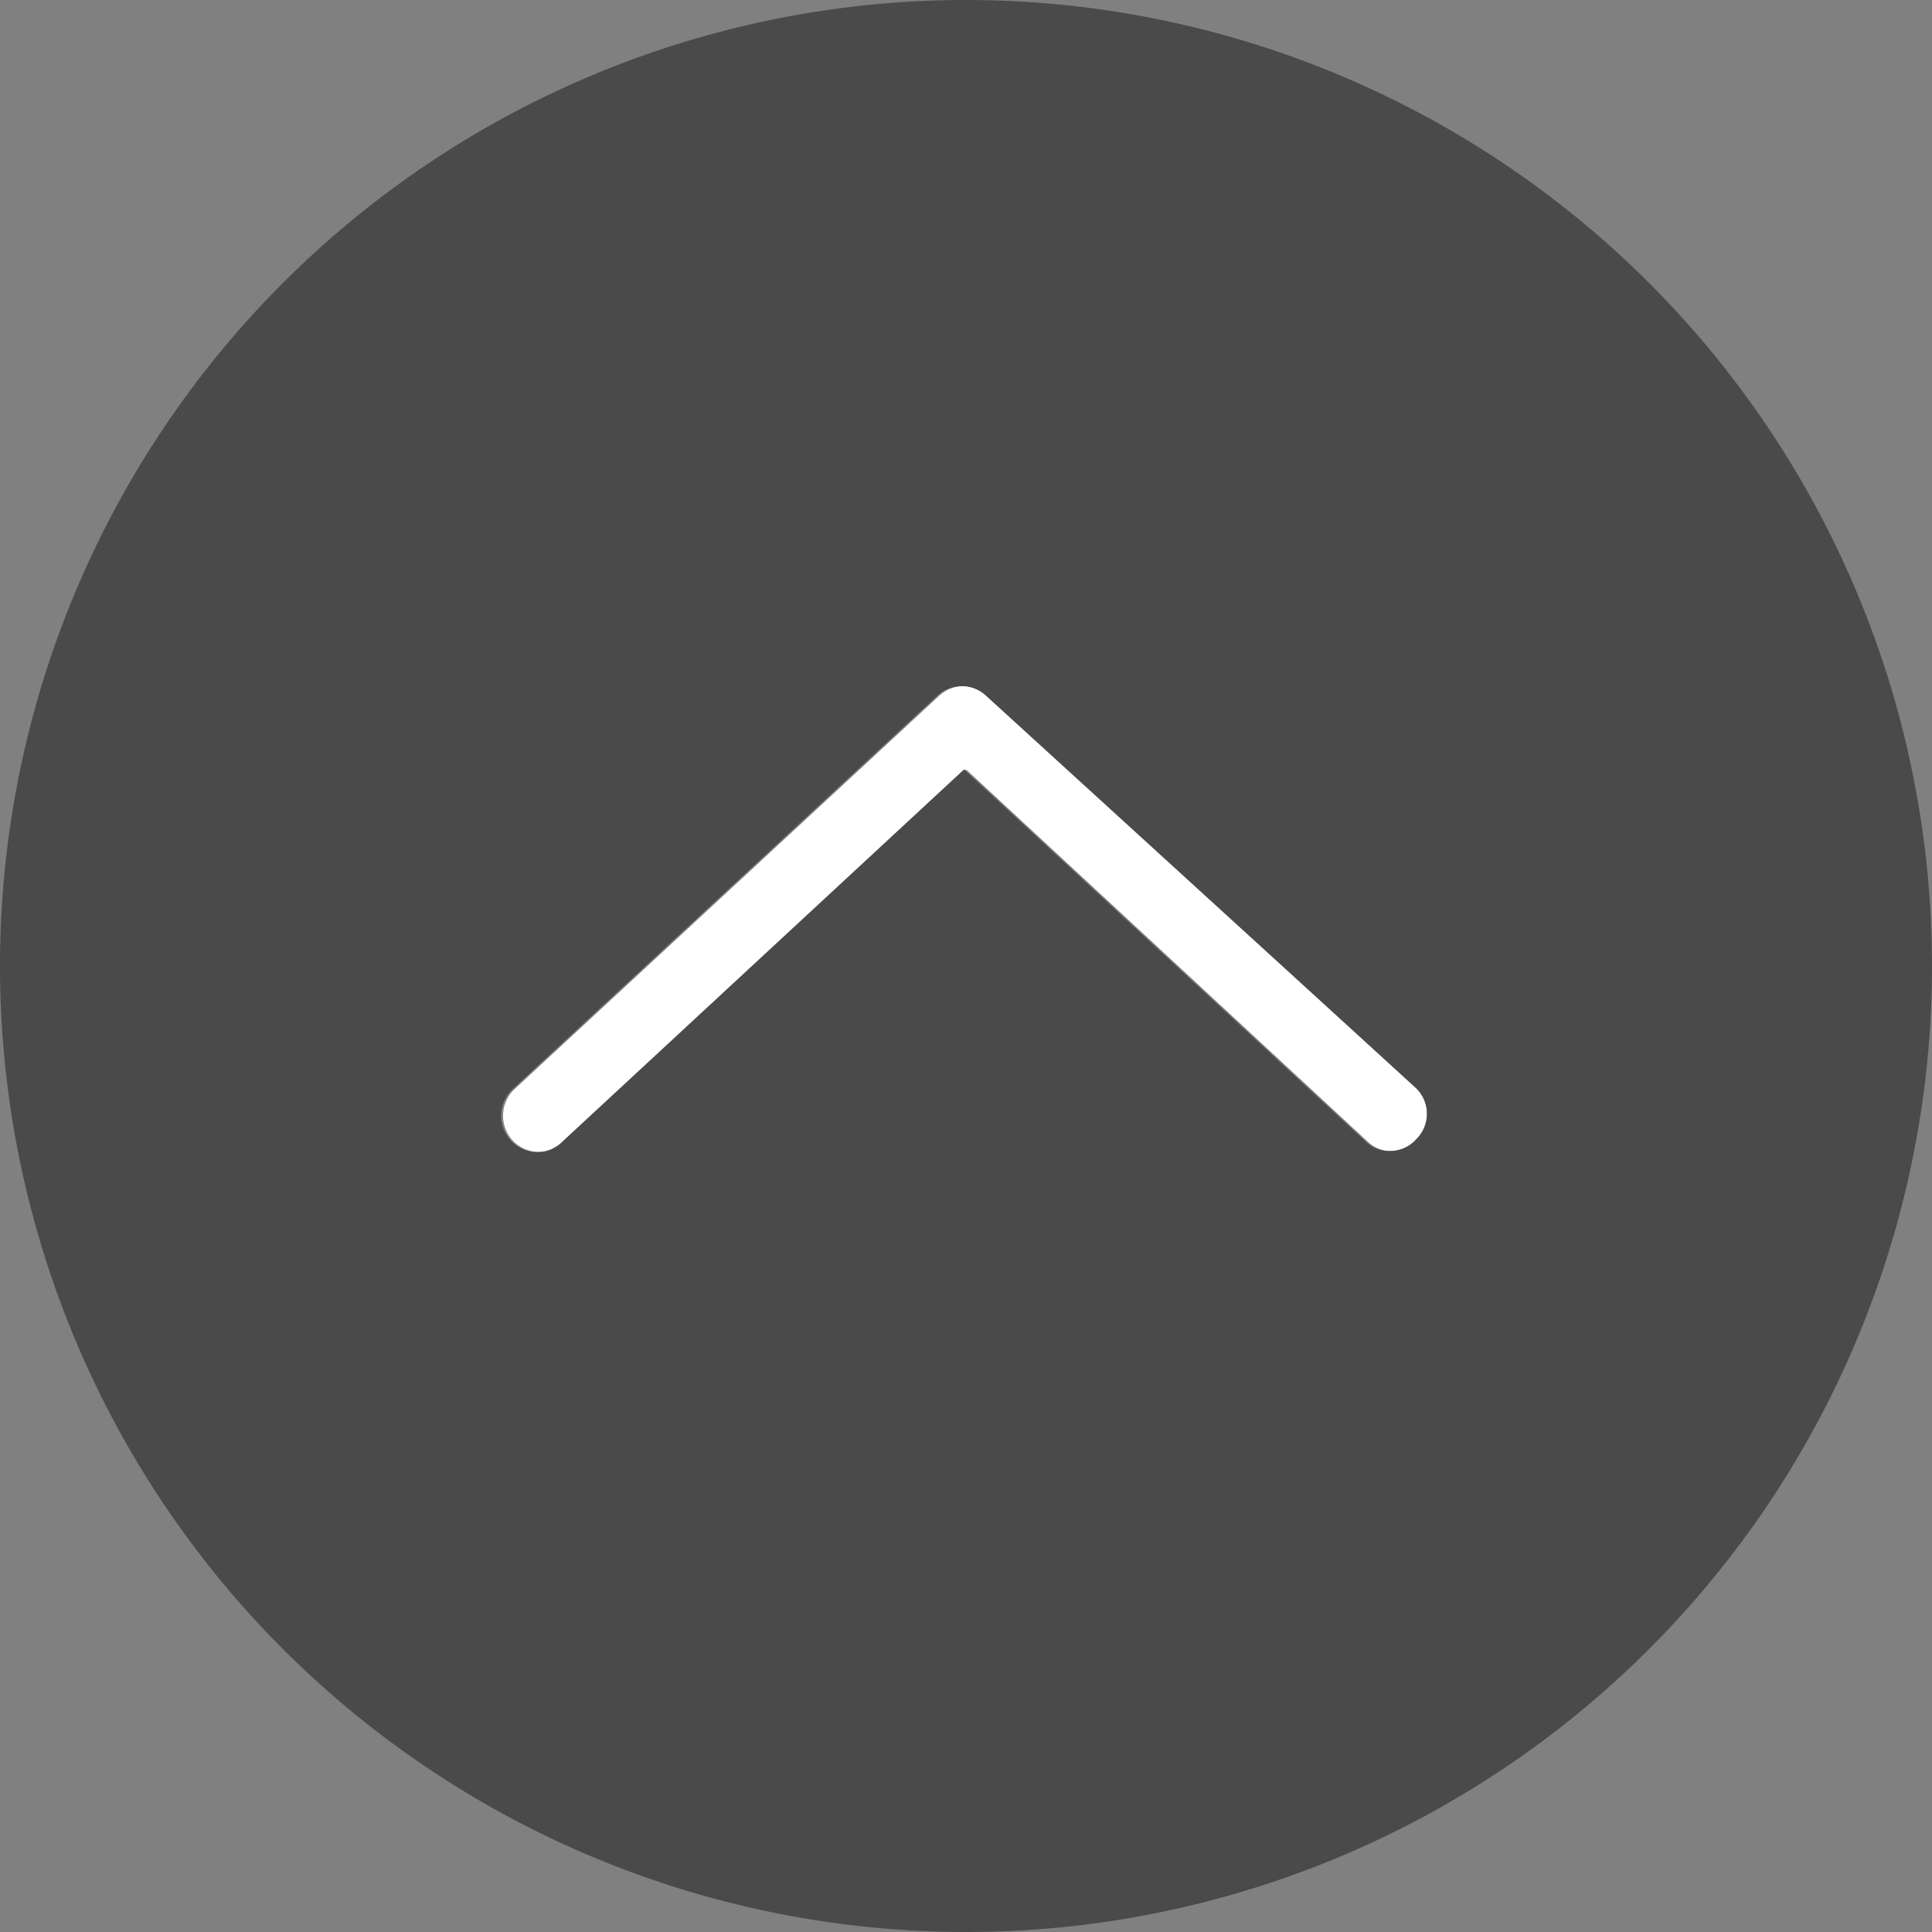
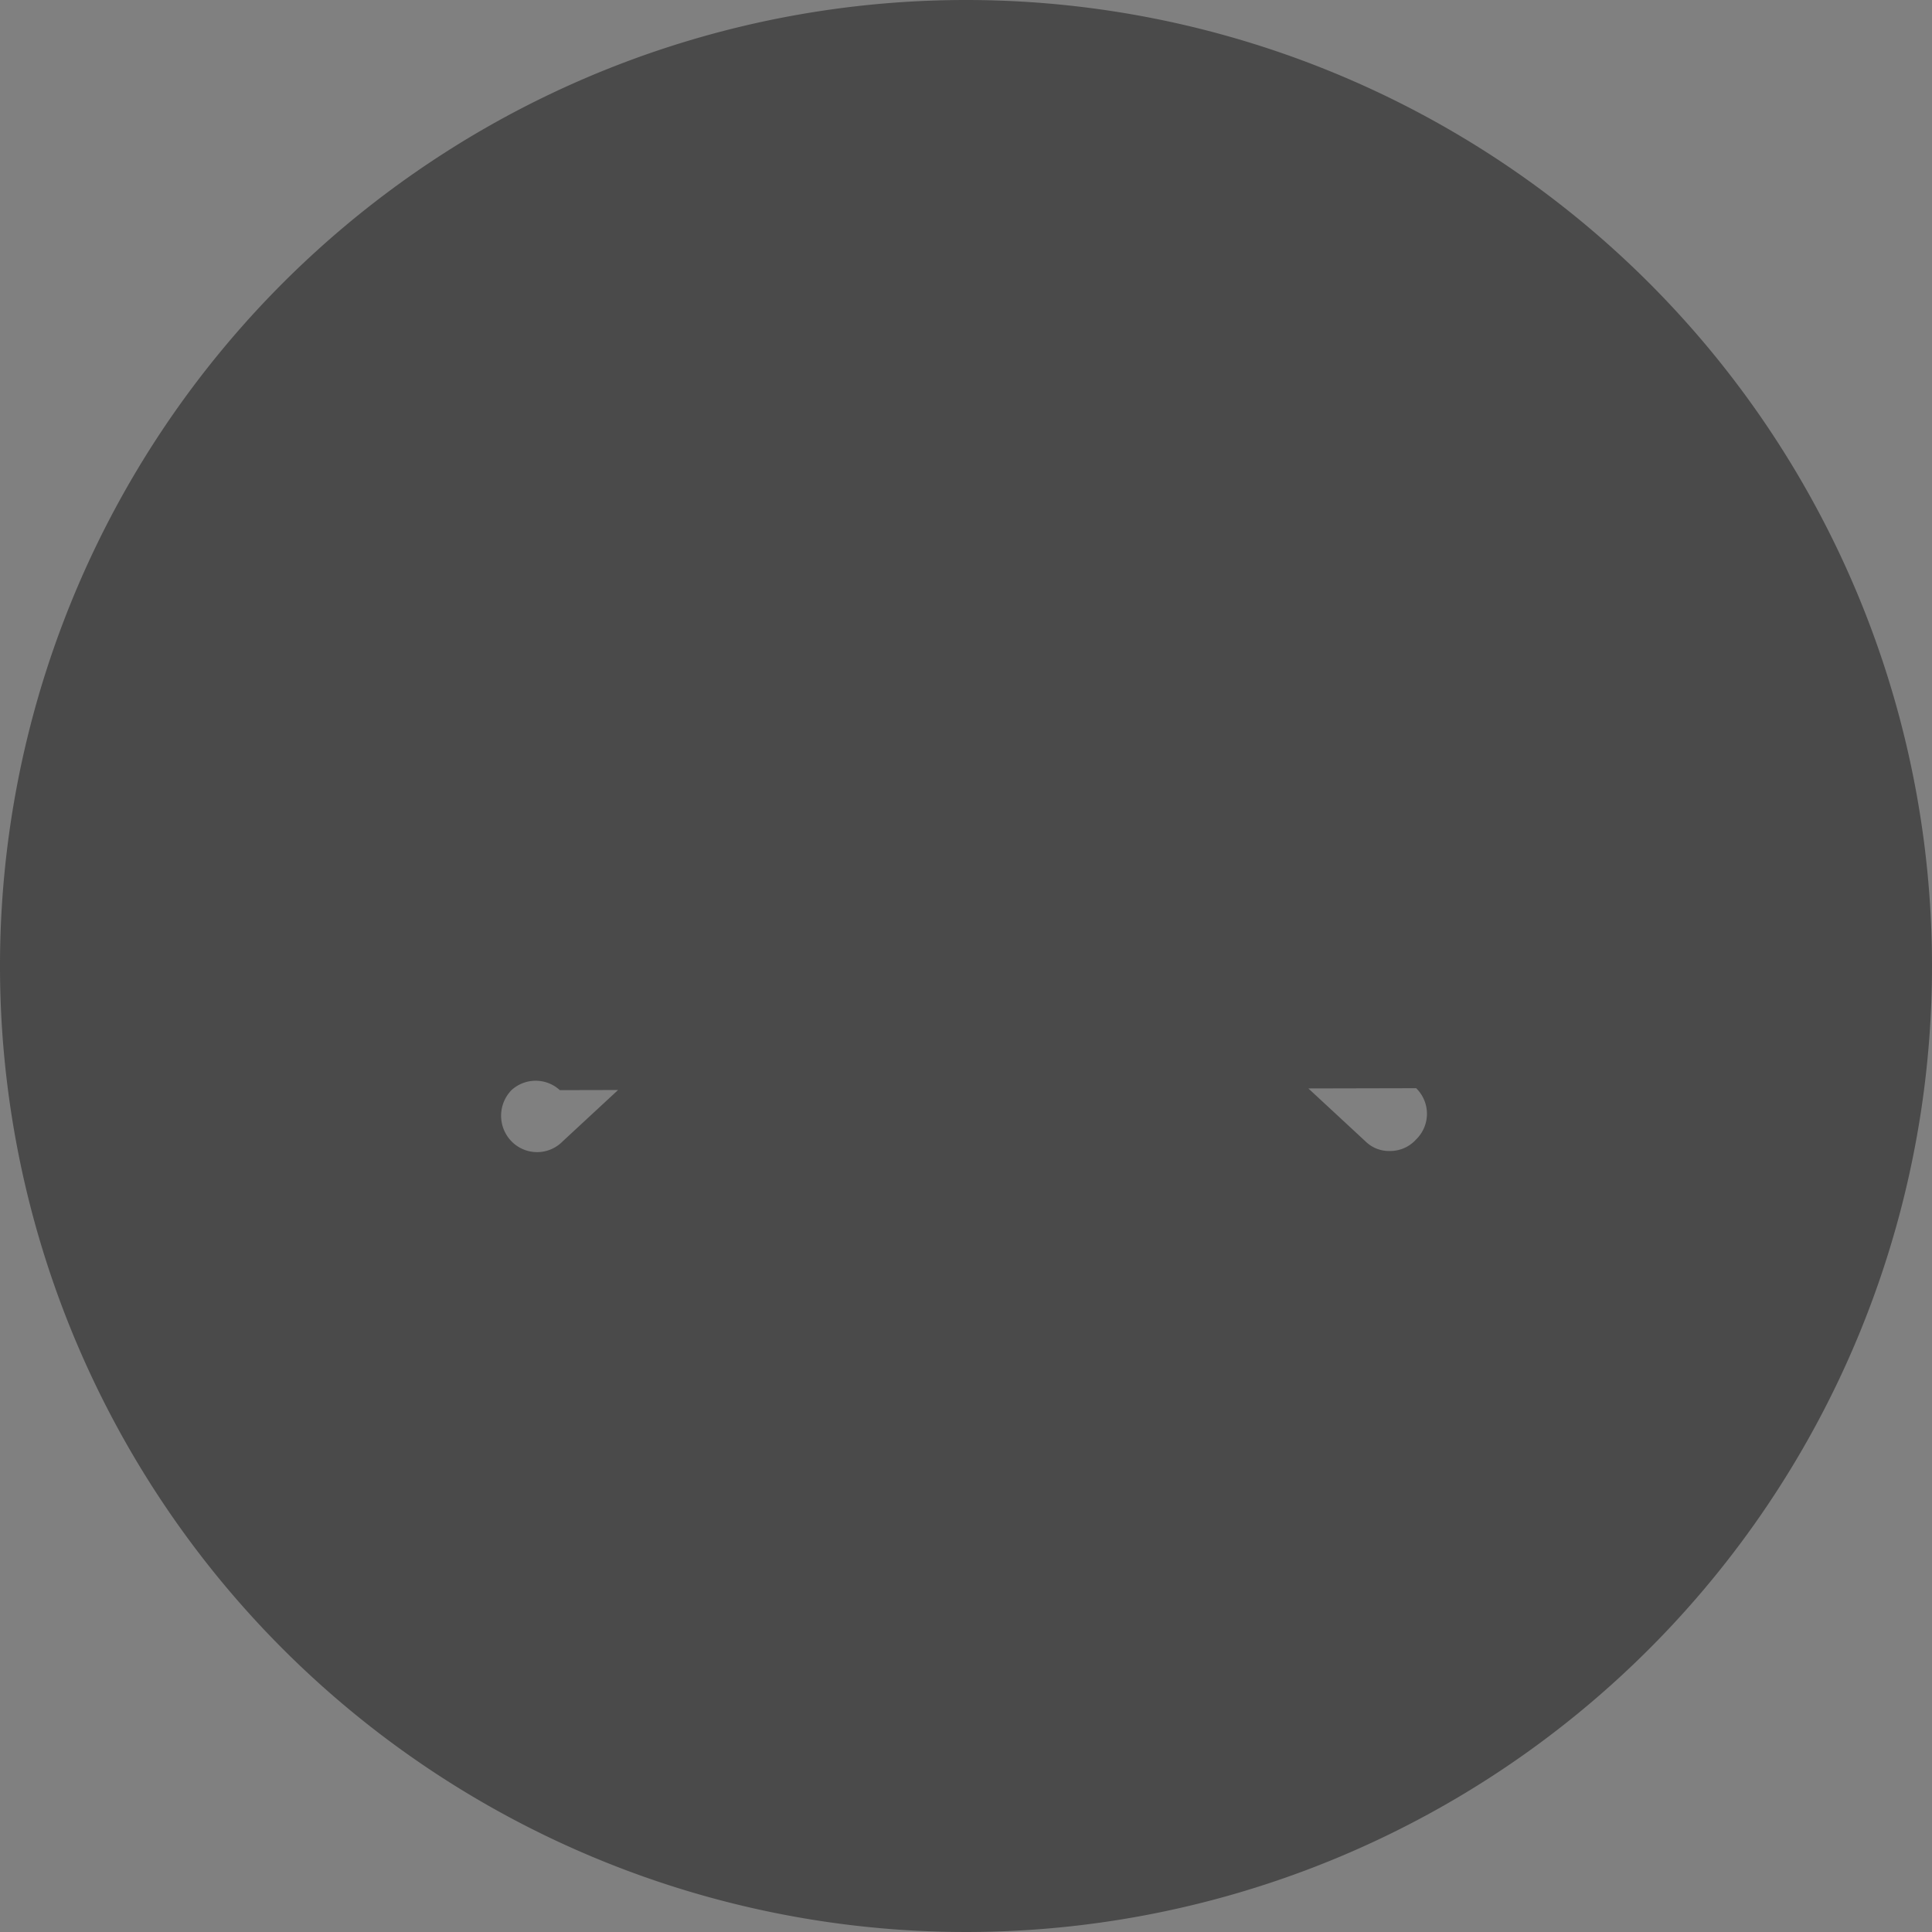
<svg xmlns="http://www.w3.org/2000/svg" class="vtl-st-main-widget__svg-circle--filled" fill="#4a4a4a" width="30" height="30" viewBox="0 0 40 40">
  <rect x="0" y="0" width="40" height="40" fill="#808080" stroke="none" />
-   <path class="vtl-st-main-widget__svg-arrow" fill="#fff" d="M33.49,28.59a.69.69,0,0,1-.5-.2l-8.31-7.7-8.31,7.7a.75.75,0,0,1-1.06,0,.76.76,0,0,1,0-1.06l8.82-8.17a.74.74,0,0,1,1,0L34,27.29a.74.74,0,0,1,0,1.06A.72.72,0,0,1,33.49,28.59Z" transform="translate(-4.68 -4.76)" />
-   <path class="vtl-st-main-widget__svg-fill" d="M24.68,4.76a20,20,0,1,0,20,20A20,20,0,0,0,24.68,4.76ZM34,28.35a.72.72,0,0,1-.55.24.69.69,0,0,1-.5-.2l-8.31-7.7-8.31,7.7a.74.74,0,0,1-1.06,0,.76.76,0,0,1,0-1.06l8.82-8.17a.74.74,0,0,1,1,0L34,27.29A.74.74,0,0,1,34,28.35Z" transform="translate(-4.68 -4.76)" />
+   <path class="vtl-st-main-widget__svg-fill" d="M24.68,4.76a20,20,0,1,0,20,20A20,20,0,0,0,24.68,4.76ZM34,28.35a.72.72,0,0,1-.55.24.69.69,0,0,1-.5-.2l-8.31-7.7-8.31,7.7a.74.74,0,0,1-1.06,0,.76.76,0,0,1,0-1.06a.74.74,0,0,1,1,0L34,27.29A.74.74,0,0,1,34,28.35Z" transform="translate(-4.68 -4.76)" />
</svg>